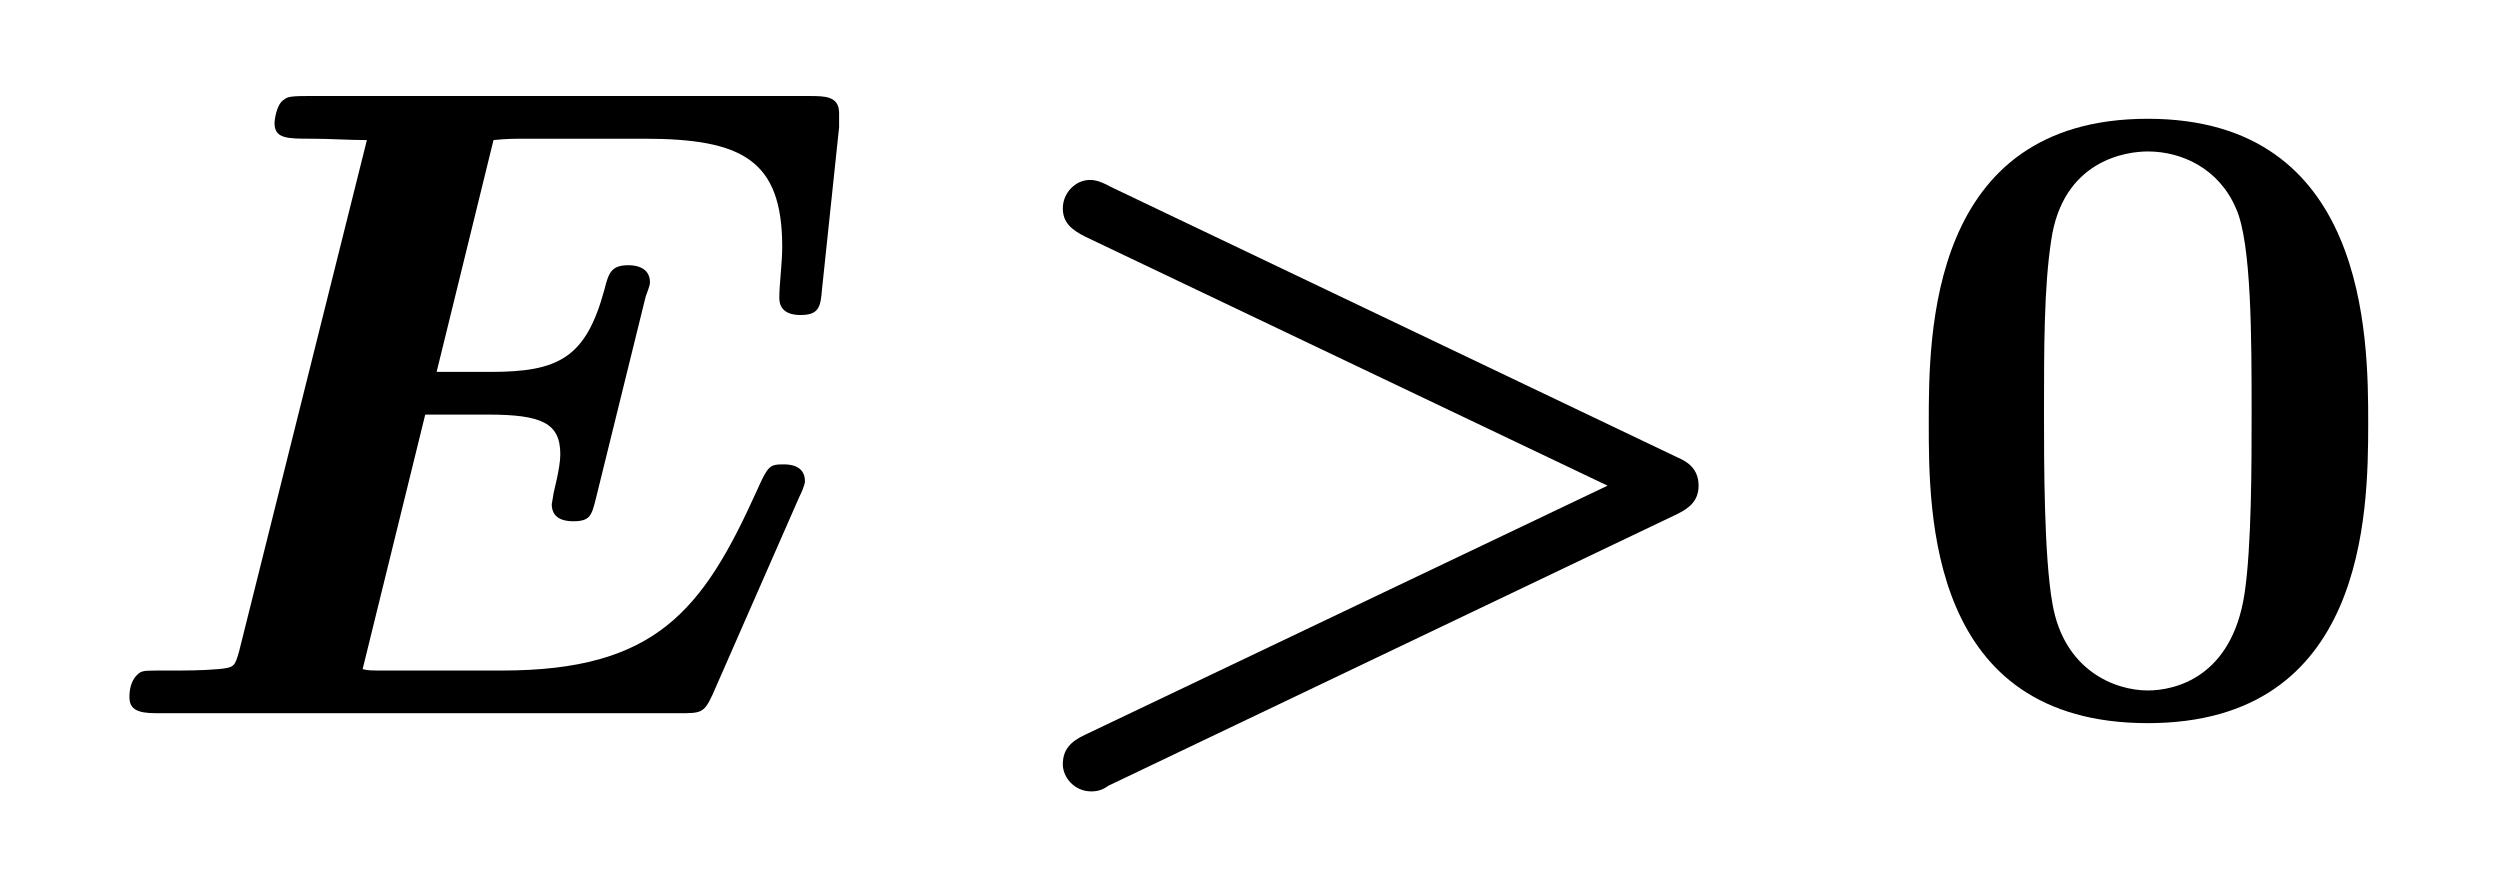
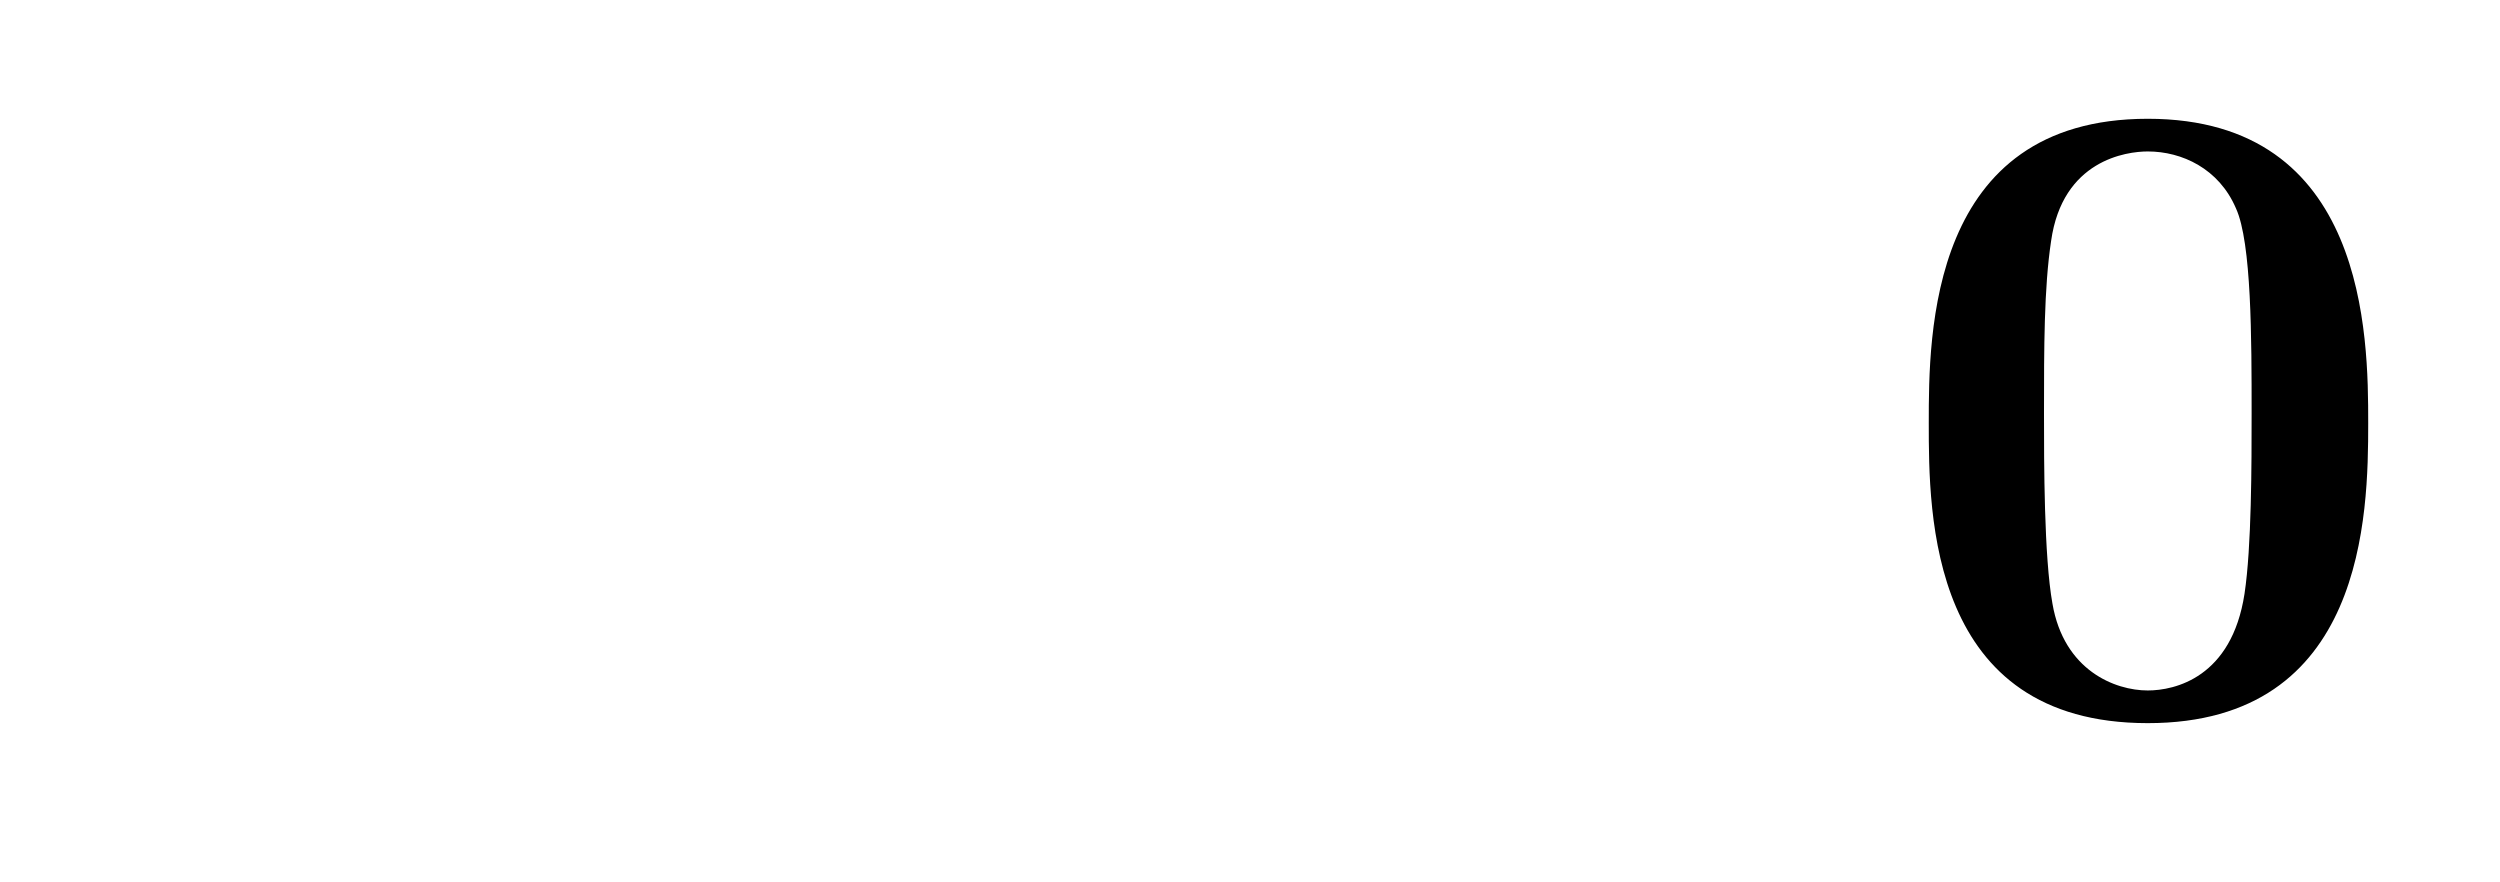
<svg xmlns="http://www.w3.org/2000/svg" xmlns:xlink="http://www.w3.org/1999/xlink" viewBox="0 0 27.467 9.688" version="1.2">
  <defs>
    <g>
      <symbol overflow="visible" id="glyph0-0">
        <path style="stroke:none;" d="" />
      </symbol>
      <symbol overflow="visible" id="glyph0-1">
-         <path style="stroke:none;" d="M 7.781 -2.375 C 7.844 -2.5 7.844 -2.547 7.844 -2.547 C 7.844 -2.734 7.656 -2.734 7.609 -2.734 C 7.453 -2.734 7.438 -2.719 7.312 -2.438 C 6.719 -1.125 6.203 -0.469 4.516 -0.469 L 3.219 -0.469 C 3.078 -0.469 3.047 -0.469 2.984 -0.484 L 3.672 -3.281 L 4.359 -3.281 C 4.953 -3.281 5.156 -3.188 5.156 -2.844 C 5.156 -2.688 5.078 -2.422 5.078 -2.391 L 5.062 -2.297 C 5.062 -2.141 5.188 -2.109 5.297 -2.109 C 5.484 -2.109 5.5 -2.172 5.547 -2.359 L 6.094 -4.578 C 6.141 -4.703 6.141 -4.719 6.141 -4.734 C 6.141 -4.922 5.938 -4.922 5.906 -4.922 C 5.719 -4.922 5.688 -4.844 5.641 -4.656 C 5.438 -3.906 5.141 -3.75 4.391 -3.75 L 3.797 -3.75 L 4.422 -6.297 C 4.562 -6.312 4.672 -6.312 4.766 -6.312 L 6.078 -6.312 C 7.156 -6.312 7.594 -6.078 7.594 -5.125 C 7.594 -4.938 7.562 -4.719 7.562 -4.562 C 7.562 -4.375 7.75 -4.375 7.797 -4.375 C 8 -4.375 8.016 -4.469 8.031 -4.656 L 8.219 -6.438 L 8.219 -6.594 C 8.219 -6.781 8.062 -6.781 7.891 -6.781 L 2.375 -6.781 C 2.156 -6.781 2.156 -6.766 2.109 -6.734 C 2.031 -6.672 2.016 -6.5 2.016 -6.484 C 2.016 -6.312 2.156 -6.312 2.422 -6.312 C 2.625 -6.312 2.828 -6.297 3.031 -6.297 L 1.625 -0.672 C 1.578 -0.516 1.578 -0.5 1.391 -0.484 C 1.219 -0.469 1.031 -0.469 0.875 -0.469 C 0.609 -0.469 0.594 -0.469 0.547 -0.453 C 0.422 -0.375 0.422 -0.219 0.422 -0.172 C 0.422 0 0.594 0 0.766 0 L 6.453 0 C 6.703 0 6.734 0 6.828 -0.203 Z M 7.781 -2.375 " />
-       </symbol>
+         </symbol>
      <symbol overflow="visible" id="glyph0-2">
-         <path style="stroke:none;" d="M 7.703 -2.188 C 7.828 -2.25 7.938 -2.328 7.938 -2.5 C 7.938 -2.688 7.812 -2.766 7.703 -2.812 L 1.484 -5.781 C 1.344 -5.859 1.281 -5.859 1.25 -5.859 C 1.094 -5.859 0.953 -5.719 0.953 -5.547 C 0.953 -5.391 1.047 -5.312 1.203 -5.234 L 6.938 -2.5 L 1.203 0.234 C 1.031 0.312 0.953 0.406 0.953 0.562 C 0.953 0.703 1.078 0.859 1.266 0.859 C 1.328 0.859 1.391 0.844 1.453 0.797 Z M 7.703 -2.188 " />
-       </symbol>
+         </symbol>
      <symbol overflow="visible" id="glyph1-0">
-         <path style="stroke:none;" d="" />
-       </symbol>
+         </symbol>
      <symbol overflow="visible" id="glyph1-1">
        <path style="stroke:none;" d="M 5.281 -3.188 C 5.281 -4.141 5.266 -6.531 2.859 -6.531 C 0.453 -6.531 0.453 -4.156 0.453 -3.188 C 0.453 -2.188 0.453 0.109 2.859 0.109 C 5.25 0.109 5.281 -2.188 5.281 -3.188 Z M 2.859 -0.25 C 2.5 -0.25 1.938 -0.469 1.812 -1.203 C 1.719 -1.719 1.719 -2.75 1.719 -3.297 C 1.719 -4.016 1.719 -4.672 1.797 -5.188 C 1.922 -6.078 2.625 -6.172 2.859 -6.172 C 3.234 -6.172 3.641 -5.984 3.828 -5.547 C 4 -5.172 4 -4.109 4 -3.297 C 4 -2.734 4 -1.828 3.922 -1.312 C 3.781 -0.391 3.156 -0.25 2.859 -0.25 Z M 2.859 -0.25 " />
      </symbol>
    </g>
  </defs>
  <g id="surface1">
    <g style="fill:rgb(0%,0%,0%);fill-opacity:1;">
      <use xlink:href="#glyph0-1" x="1" y="7.836" />
    </g>
    <g style="fill:rgb(0%,0%,0%);fill-opacity:1;">
      <use xlink:href="#glyph0-2" x="10.724" y="7.836" />
    </g>
    <g style="fill:rgb(0%,0%,0%);fill-opacity:1;">
      <use xlink:href="#glyph1-1" x="20.738" y="7.836" />
    </g>
  </g>
</svg>